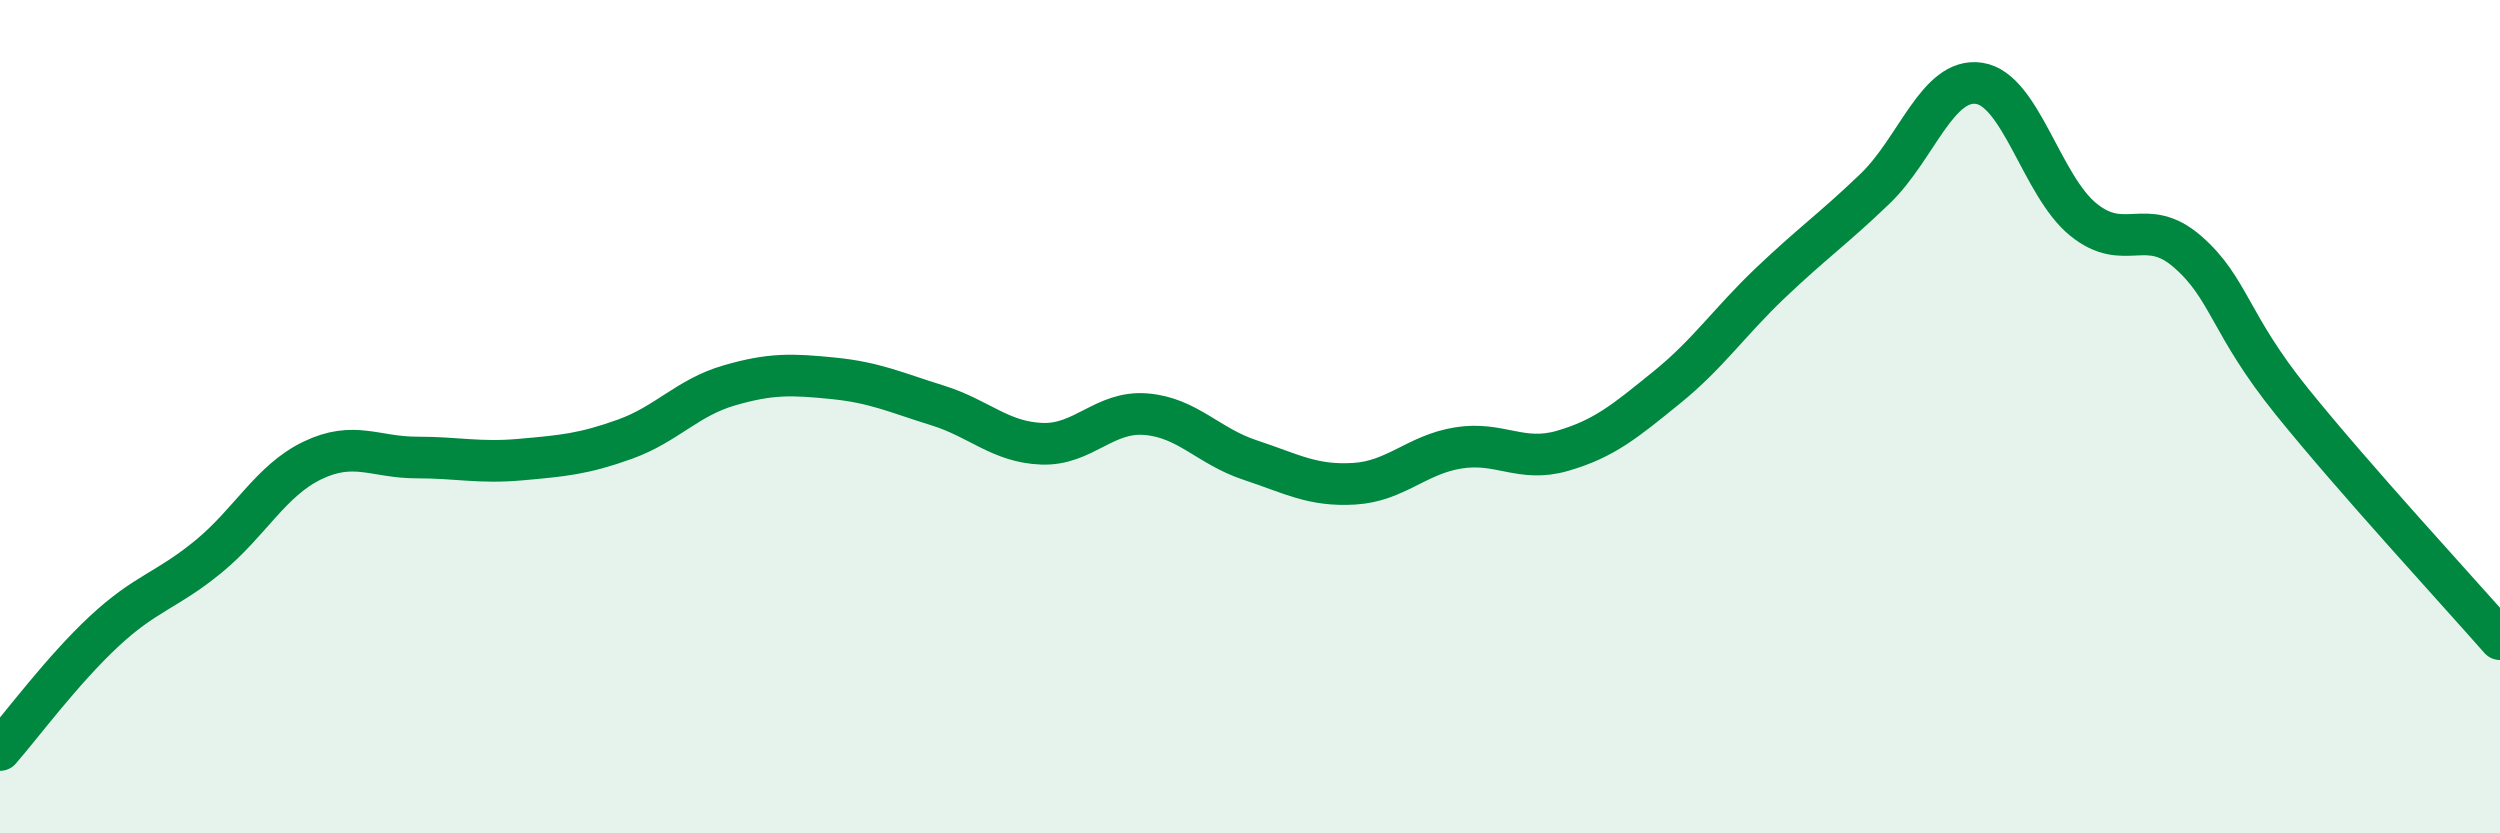
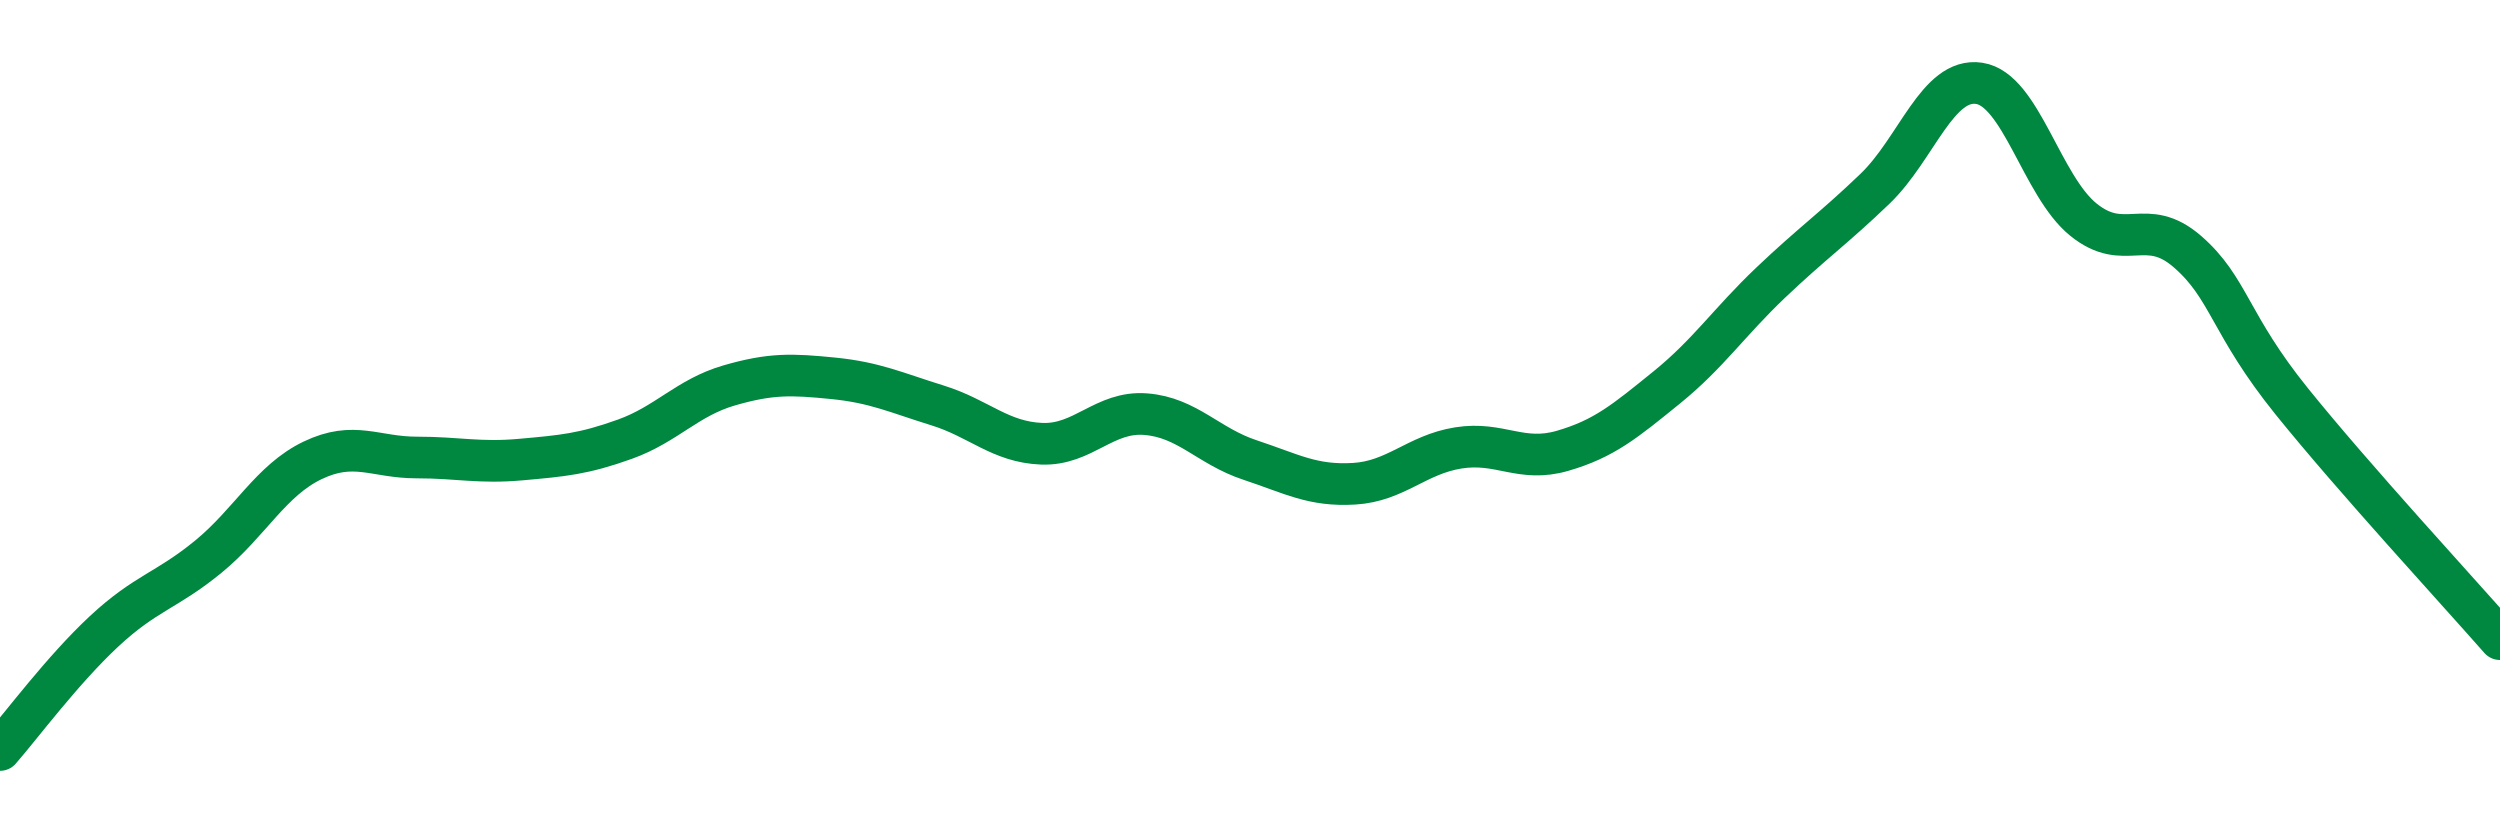
<svg xmlns="http://www.w3.org/2000/svg" width="60" height="20" viewBox="0 0 60 20">
-   <path d="M 0,18 C 0.5,17.43 1.5,16.08 2.5,15.15 C 3.5,14.22 4,14.18 5,13.36 C 6,12.54 6.5,11.53 7.5,11.05 C 8.5,10.57 9,10.98 10,10.98 C 11,10.98 11.5,11.12 12.5,11.03 C 13.5,10.94 14,10.9 15,10.54 C 16,10.18 16.5,9.54 17.5,9.25 C 18.5,8.96 19,8.98 20,9.08 C 21,9.18 21.5,9.42 22.5,9.73 C 23.5,10.04 24,10.61 25,10.65 C 26,10.69 26.5,9.86 27.5,9.94 C 28.5,10.02 29,10.71 30,11.04 C 31,11.37 31.5,11.67 32.5,11.61 C 33.5,11.55 34,10.91 35,10.75 C 36,10.59 36.5,11.11 37.5,10.82 C 38.5,10.53 39,10.11 40,9.3 C 41,8.49 41.5,7.73 42.5,6.78 C 43.5,5.83 44,5.49 45,4.53 C 46,3.57 46.5,1.85 47.5,2 C 48.5,2.15 49,4.46 50,5.27 C 51,6.08 51.5,5.17 52.5,6.04 C 53.5,6.91 53.5,7.77 55,9.63 C 56.5,11.49 59,14.2 60,15.34L60 20L0 20Z" fill="#008740" opacity="0.1" stroke-linecap="round" stroke-linejoin="round" />
  <path d="M 0,18 C 0.5,17.43 1.5,16.08 2.5,15.15 C 3.5,14.22 4,14.18 5,13.36 C 6,12.54 6.5,11.53 7.5,11.05 C 8.5,10.57 9,10.98 10,10.98 C 11,10.98 11.5,11.12 12.5,11.03 C 13.5,10.94 14,10.9 15,10.54 C 16,10.18 16.5,9.54 17.5,9.25 C 18.5,8.96 19,8.98 20,9.08 C 21,9.18 21.5,9.42 22.5,9.73 C 23.5,10.04 24,10.61 25,10.65 C 26,10.69 26.5,9.86 27.5,9.94 C 28.5,10.02 29,10.71 30,11.04 C 31,11.37 31.5,11.67 32.5,11.61 C 33.5,11.55 34,10.91 35,10.75 C 36,10.59 36.5,11.11 37.5,10.82 C 38.5,10.53 39,10.11 40,9.3 C 41,8.49 41.5,7.73 42.5,6.78 C 43.5,5.83 44,5.49 45,4.53 C 46,3.57 46.5,1.85 47.5,2 C 48.5,2.15 49,4.46 50,5.27 C 51,6.08 51.5,5.17 52.5,6.04 C 53.5,6.91 53.5,7.77 55,9.63 C 56.5,11.49 59,14.2 60,15.34" stroke="#008740" stroke-width="1" fill="none" stroke-linecap="round" stroke-linejoin="round" />
</svg>